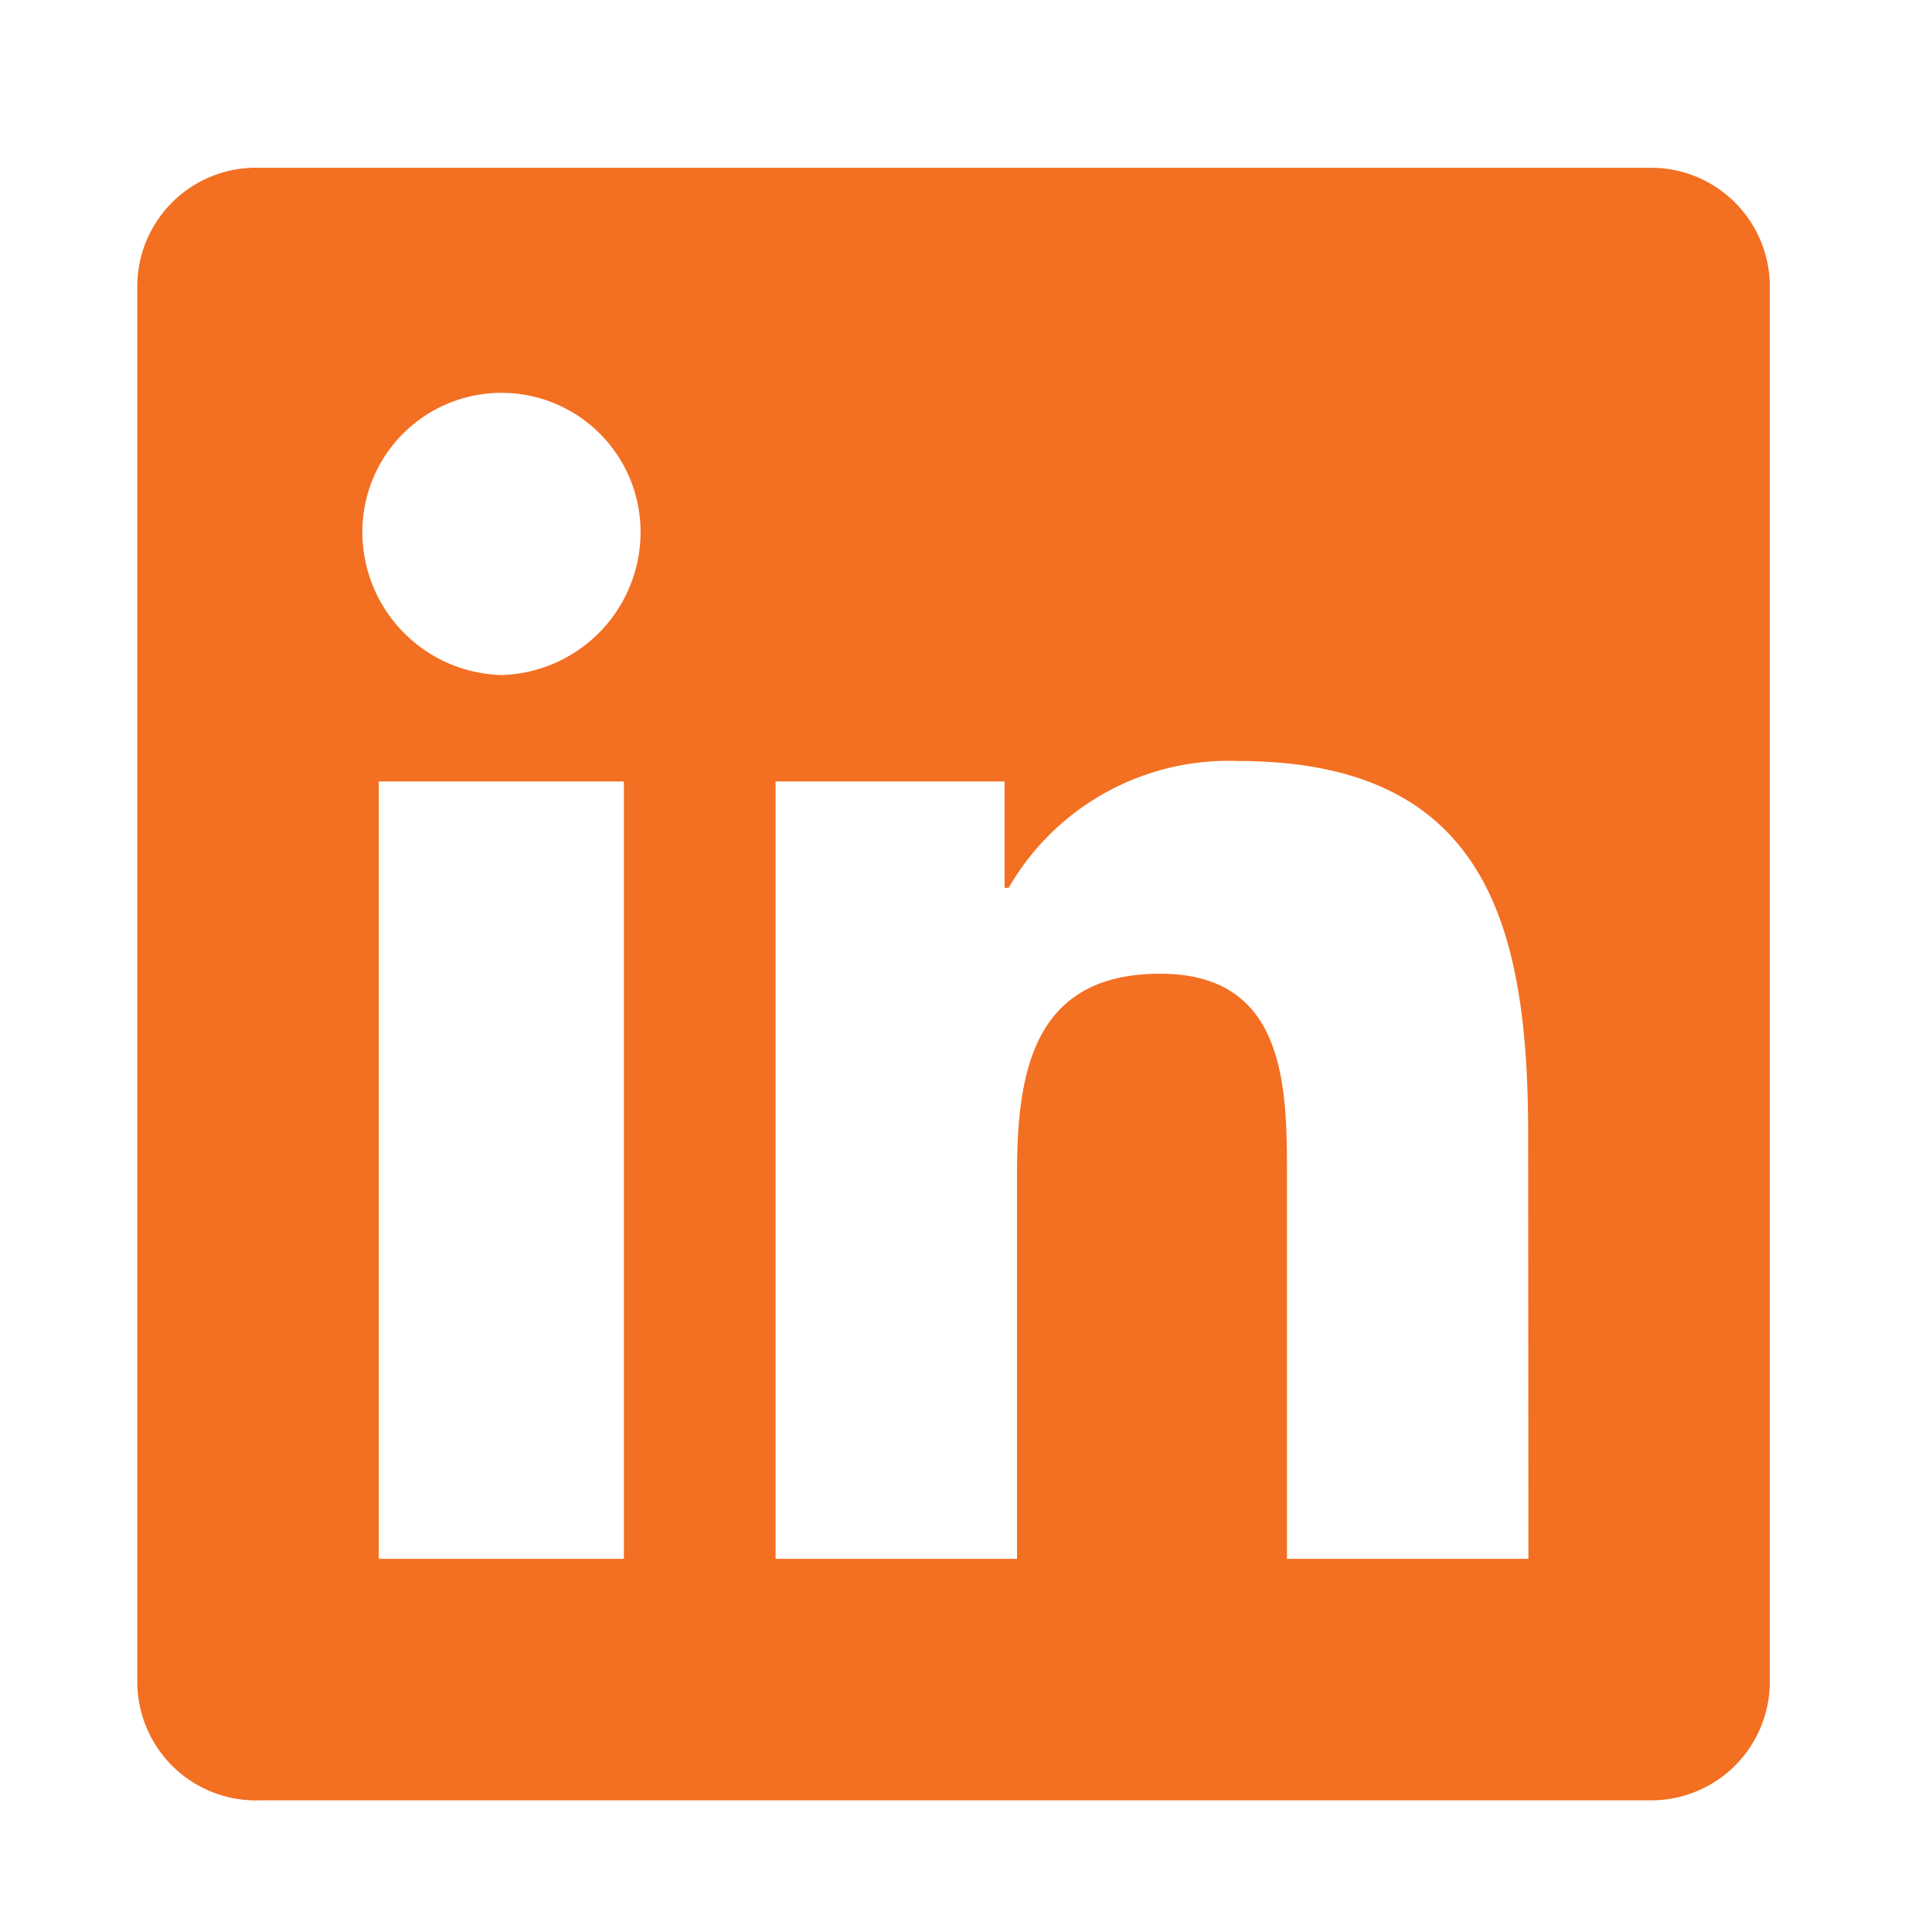
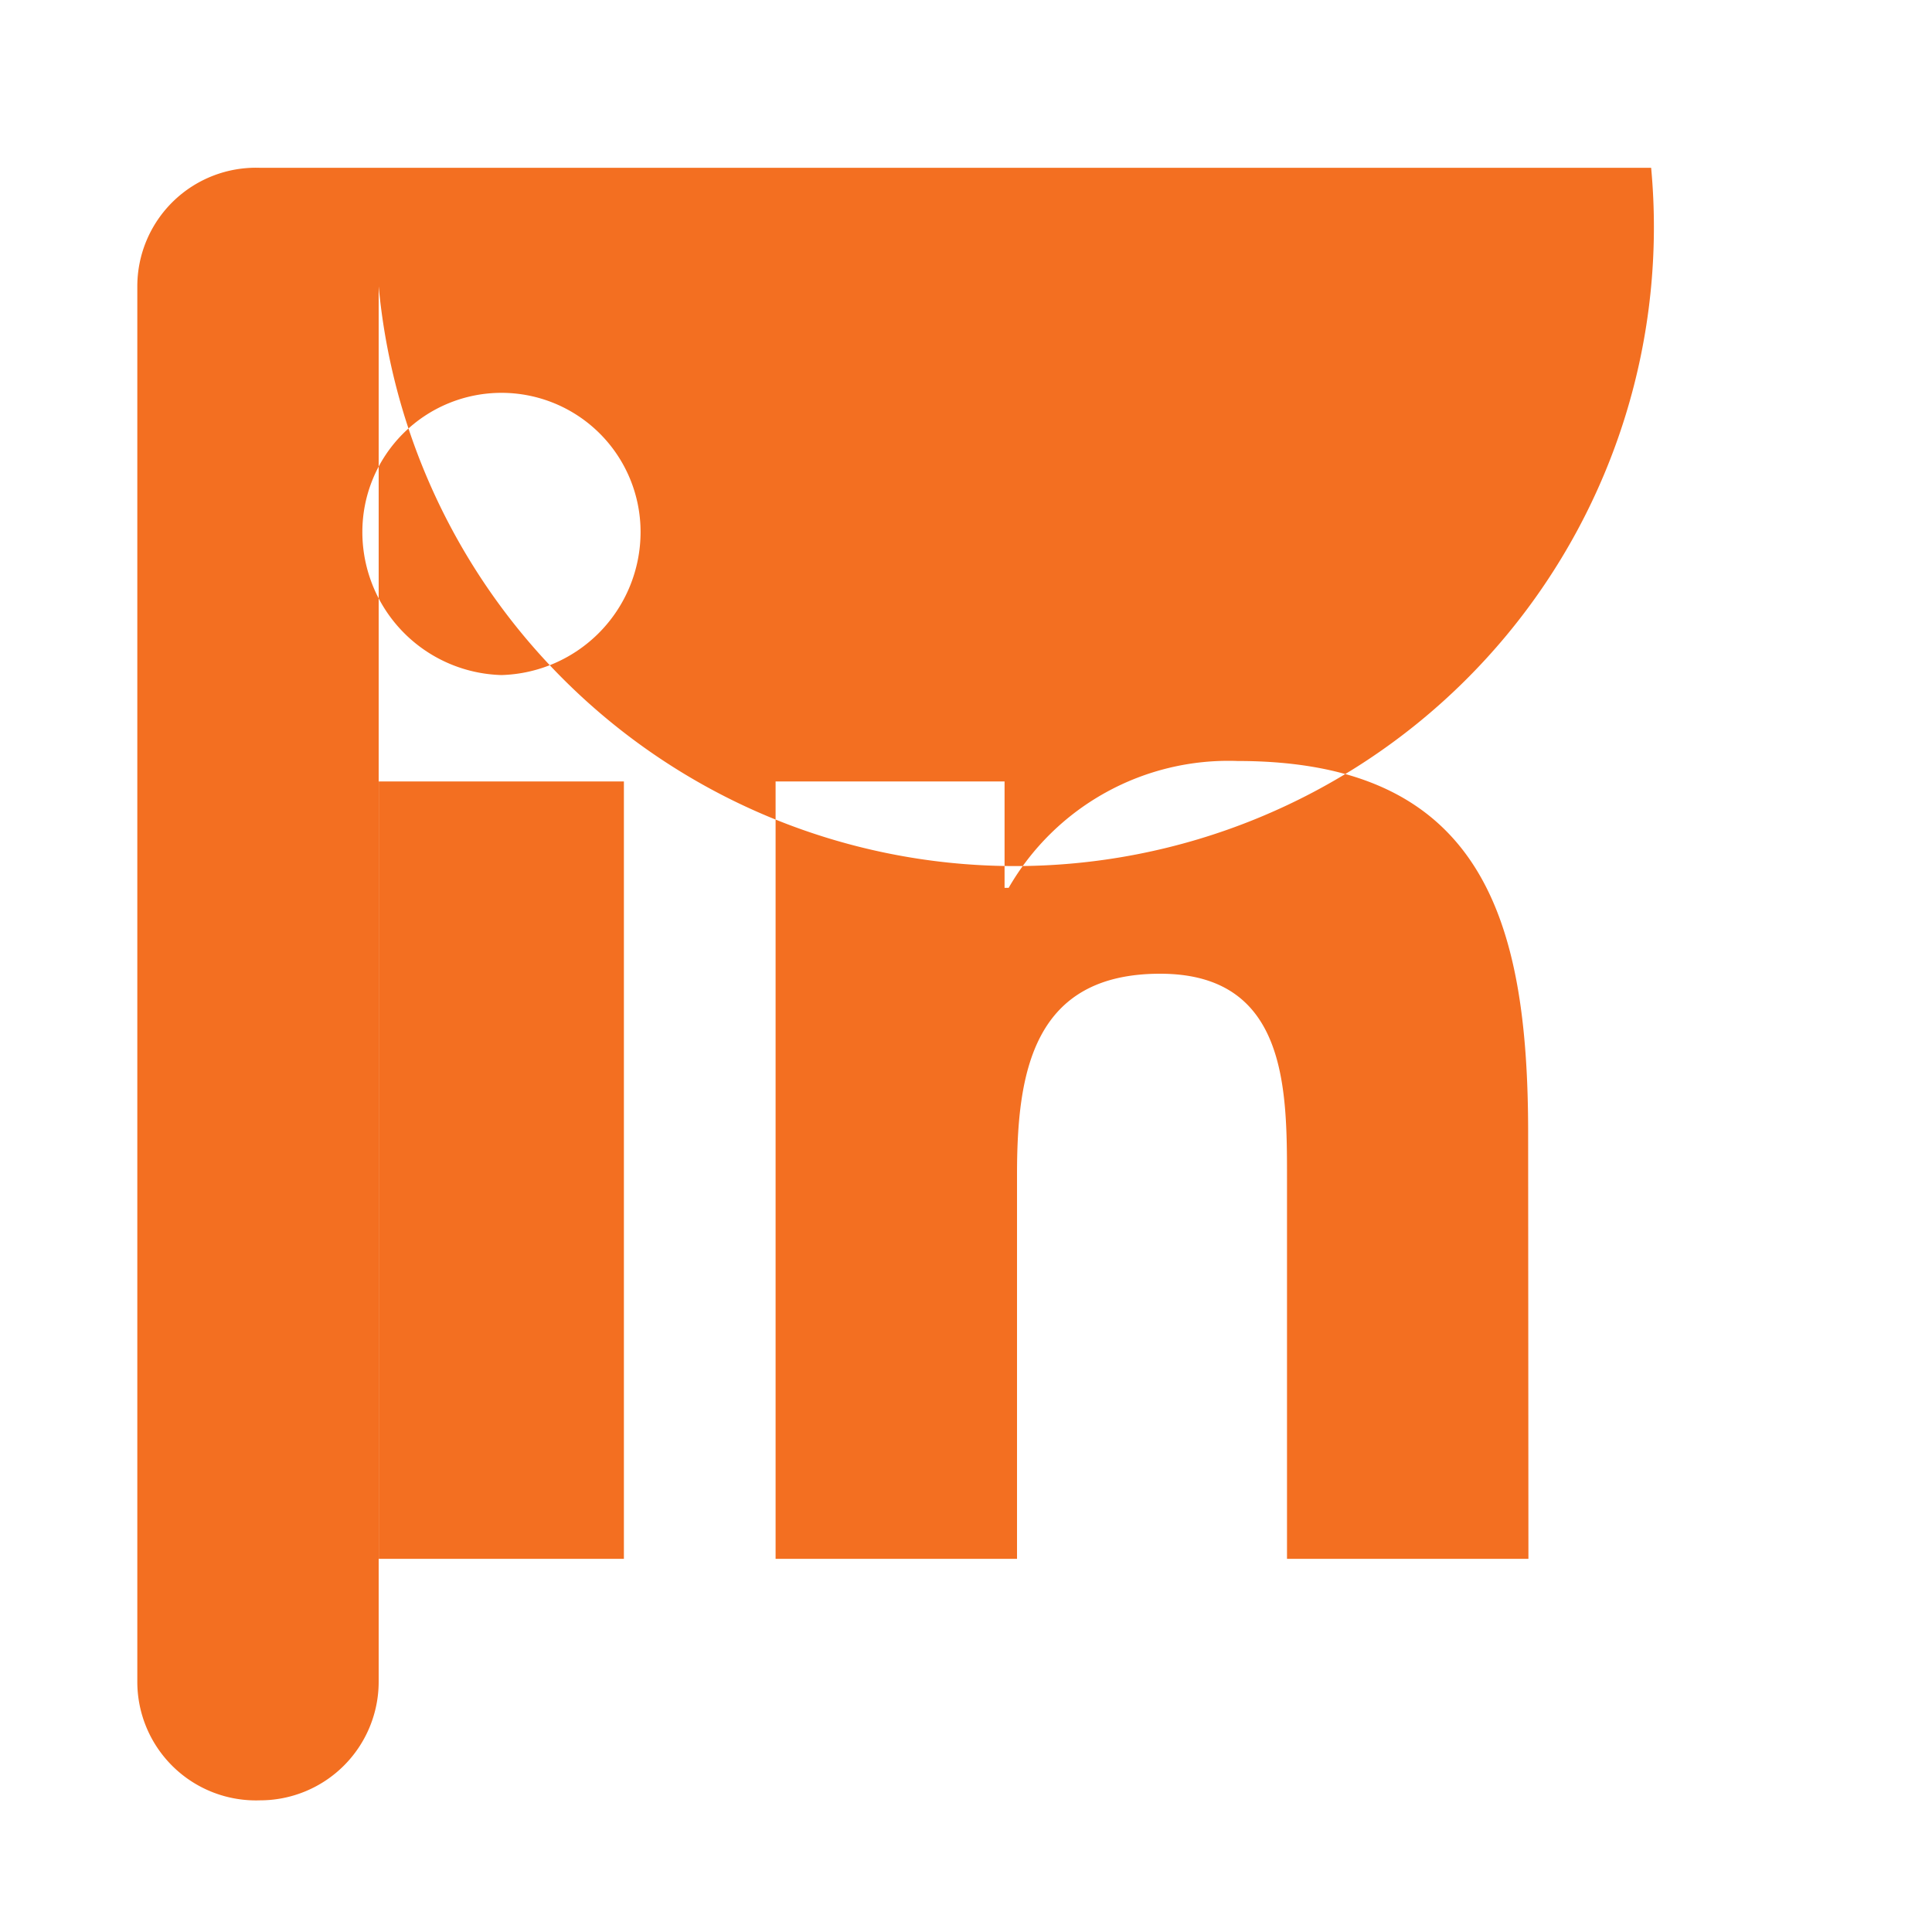
<svg xmlns="http://www.w3.org/2000/svg" width="27" height="27" viewBox="0 0 27 27">
  <g id="Layer_2" data-name="Layer 2" transform="translate(-0.368)">
    <g id="invisible_box" data-name="invisible box">
      <rect id="Rectangle_11" data-name="Rectangle 11" width="27" height="27" transform="translate(0.368)" fill="none" />
-       <rect id="Rectangle_12" data-name="Rectangle 12" width="27" height="27" transform="translate(0.368)" fill="none" />
    </g>
    <g id="icons_Q2" data-name="icons Q2" transform="translate(2.287 2.343)">
-       <path id="Path_3" data-name="Path 3" d="M25.156,4.1H5.715A1.658,1.658,0,0,0,4,5.757v19.5a1.658,1.658,0,0,0,1.715,1.658H25.156a1.658,1.658,0,0,0,1.658-1.658V5.757A1.658,1.658,0,0,0,25.156,4.1ZM10.8,23.54H7.374V12.676H10.8ZM9.089,11.189a2,2,0,0,1-1.944-2,1.944,1.944,0,1,1,3.888,0,2,2,0,0,1-1.944,2ZM23.441,23.54H20.067V18.222c0-1.258,0-2.859-1.773-2.859s-2,1.372-2,2.8V23.54H12.92V12.676h3.2v1.487h.057a3.545,3.545,0,0,1,3.2-1.773c3.431,0,4.06,2.23,4.06,5.2Z" transform="translate(-4 -4.098)" fill="#f36f21" />
+       <path id="Path_3" data-name="Path 3" d="M25.156,4.1H5.715A1.658,1.658,0,0,0,4,5.757v19.5a1.658,1.658,0,0,0,1.715,1.658a1.658,1.658,0,0,0,1.658-1.658V5.757A1.658,1.658,0,0,0,25.156,4.1ZM10.8,23.54H7.374V12.676H10.8ZM9.089,11.189a2,2,0,0,1-1.944-2,1.944,1.944,0,1,1,3.888,0,2,2,0,0,1-1.944,2ZM23.441,23.54H20.067V18.222c0-1.258,0-2.859-1.773-2.859s-2,1.372-2,2.8V23.54H12.92V12.676h3.2v1.487h.057a3.545,3.545,0,0,1,3.2-1.773c3.431,0,4.06,2.23,4.06,5.2Z" transform="translate(-4 -4.098)" fill="#f36f21" />
    </g>
  </g>
</svg>